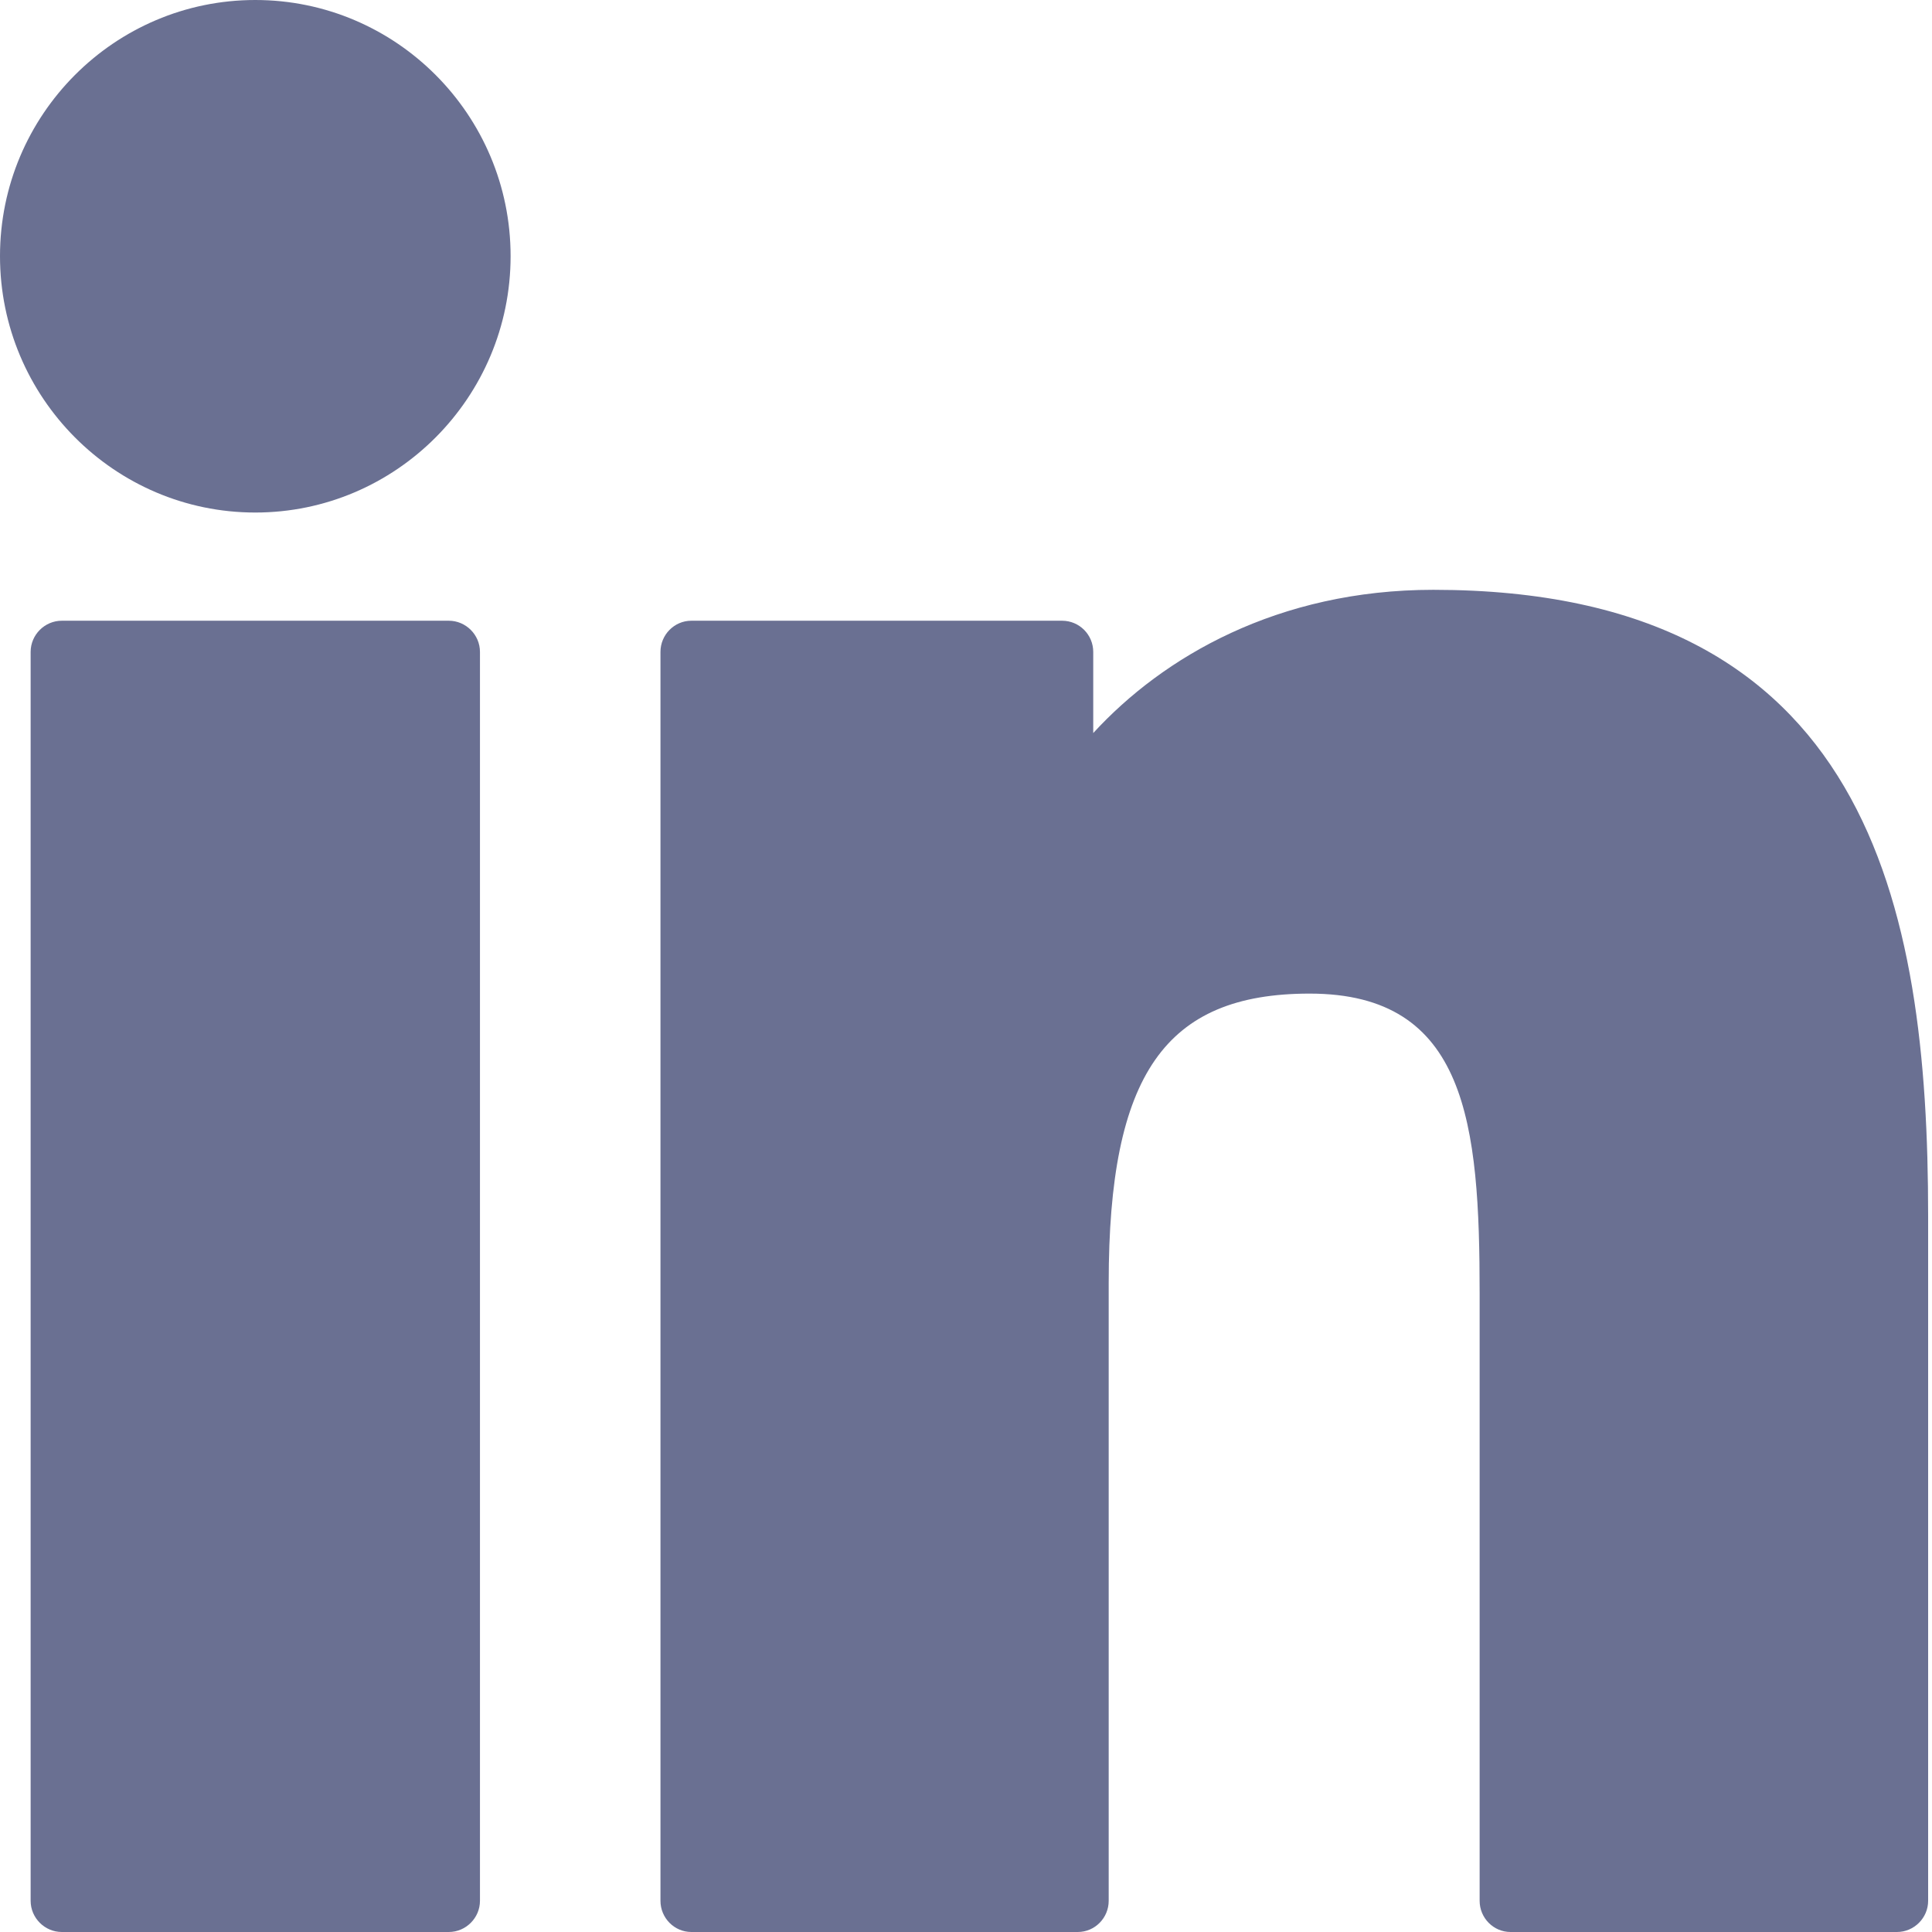
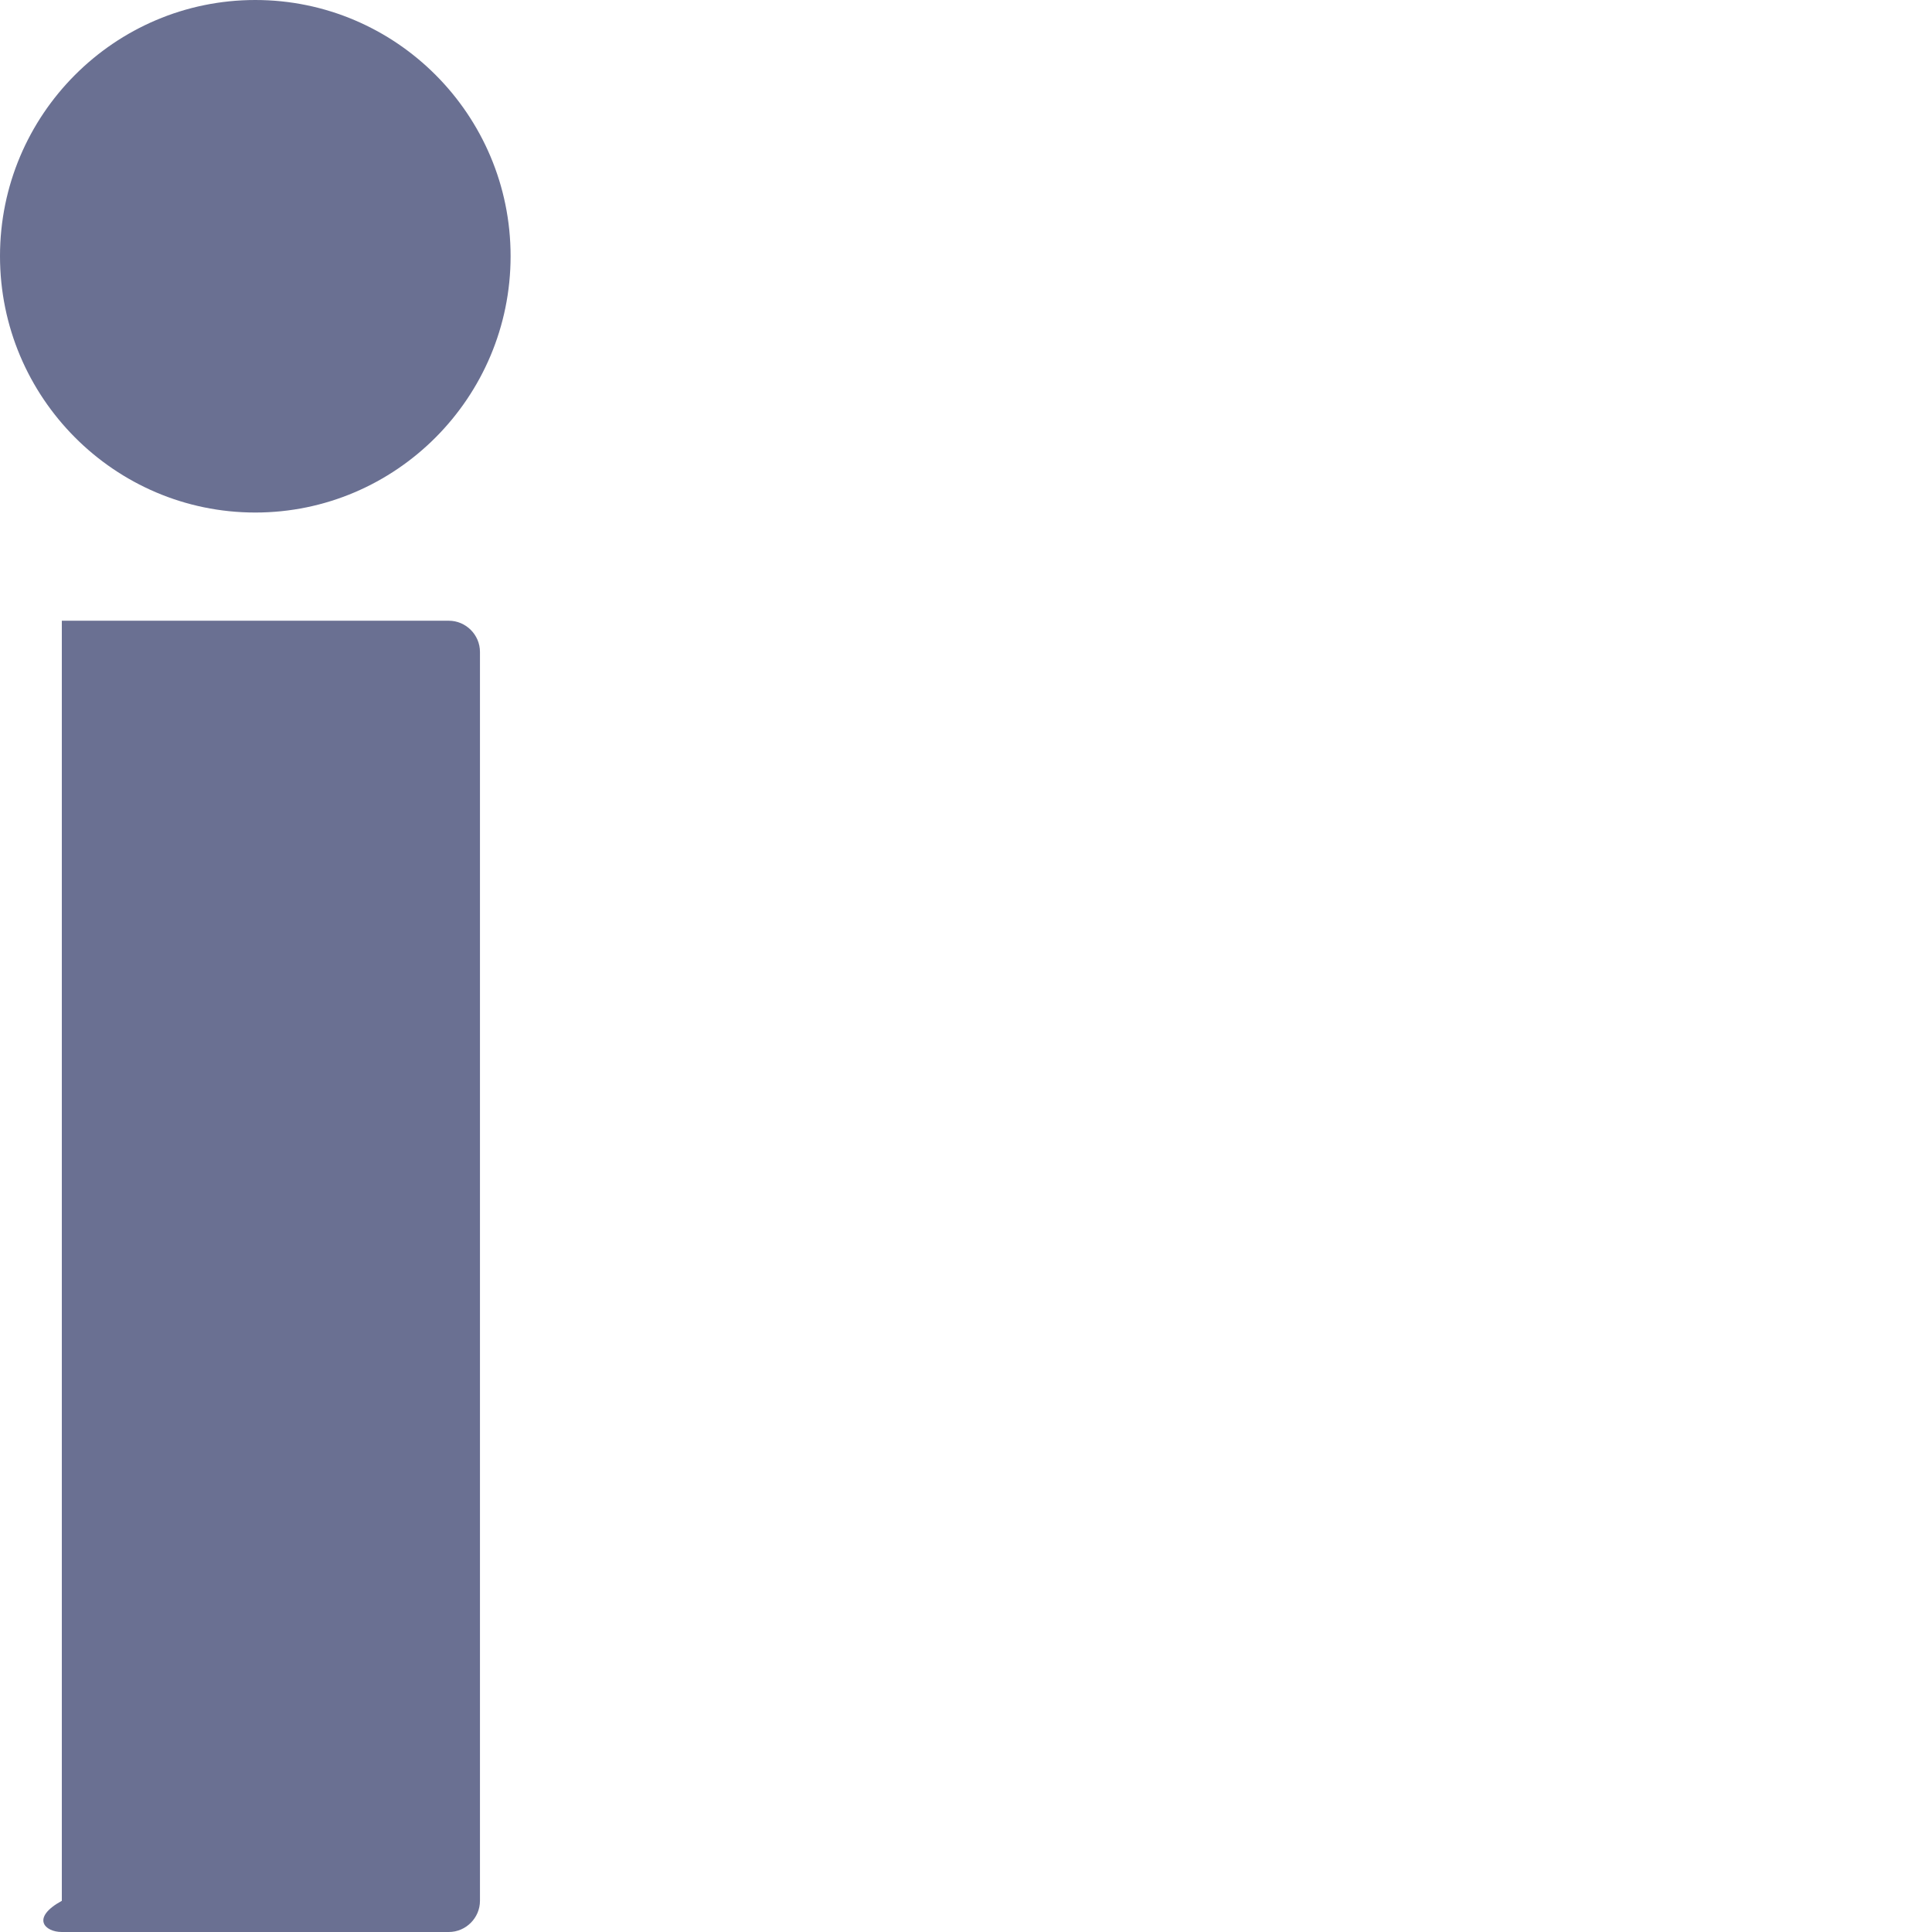
<svg xmlns="http://www.w3.org/2000/svg" width="7" height="7" viewBox="0 0 7 7" fill="none">
-   <path d="M1.626 2.249H0.224C0.162 2.249 0.111 2.3 0.111 2.362V6.887C0.111 6.949 0.162 7 0.224 7H1.626C1.688 7 1.739 6.949 1.739 6.887V2.362C1.739 2.3 1.688 2.249 1.626 2.249Z" fill="#6A7092" />
+   <path d="M1.626 2.249H0.224V6.887C0.111 6.949 0.162 7 0.224 7H1.626C1.688 7 1.739 6.949 1.739 6.887V2.362C1.739 2.3 1.688 2.249 1.626 2.249Z" fill="#6A7092" />
  <path d="M0.925 0C0.415 0 0 0.416 0 0.928C0 1.44 0.415 1.857 0.925 1.857C1.435 1.857 1.85 1.44 1.85 0.928C1.85 0.416 1.435 0 0.925 0Z" fill="#6A7092" />
-   <path d="M5.193 2.137C4.63 2.137 4.214 2.38 3.961 2.656V2.362C3.961 2.3 3.911 2.249 3.848 2.249H2.505C2.443 2.249 2.393 2.3 2.393 2.362V6.887C2.393 6.949 2.443 7 2.505 7H3.905C3.967 7 4.017 6.949 4.017 6.887V4.648C4.017 3.894 4.221 3.6 4.745 3.6C5.315 3.6 5.361 4.071 5.361 4.687V6.887C5.361 6.949 5.411 7 5.473 7H6.873C6.935 7 6.986 6.949 6.986 6.887V4.405C6.986 3.283 6.773 2.137 5.193 2.137Z" fill="#6A7092" />
</svg>